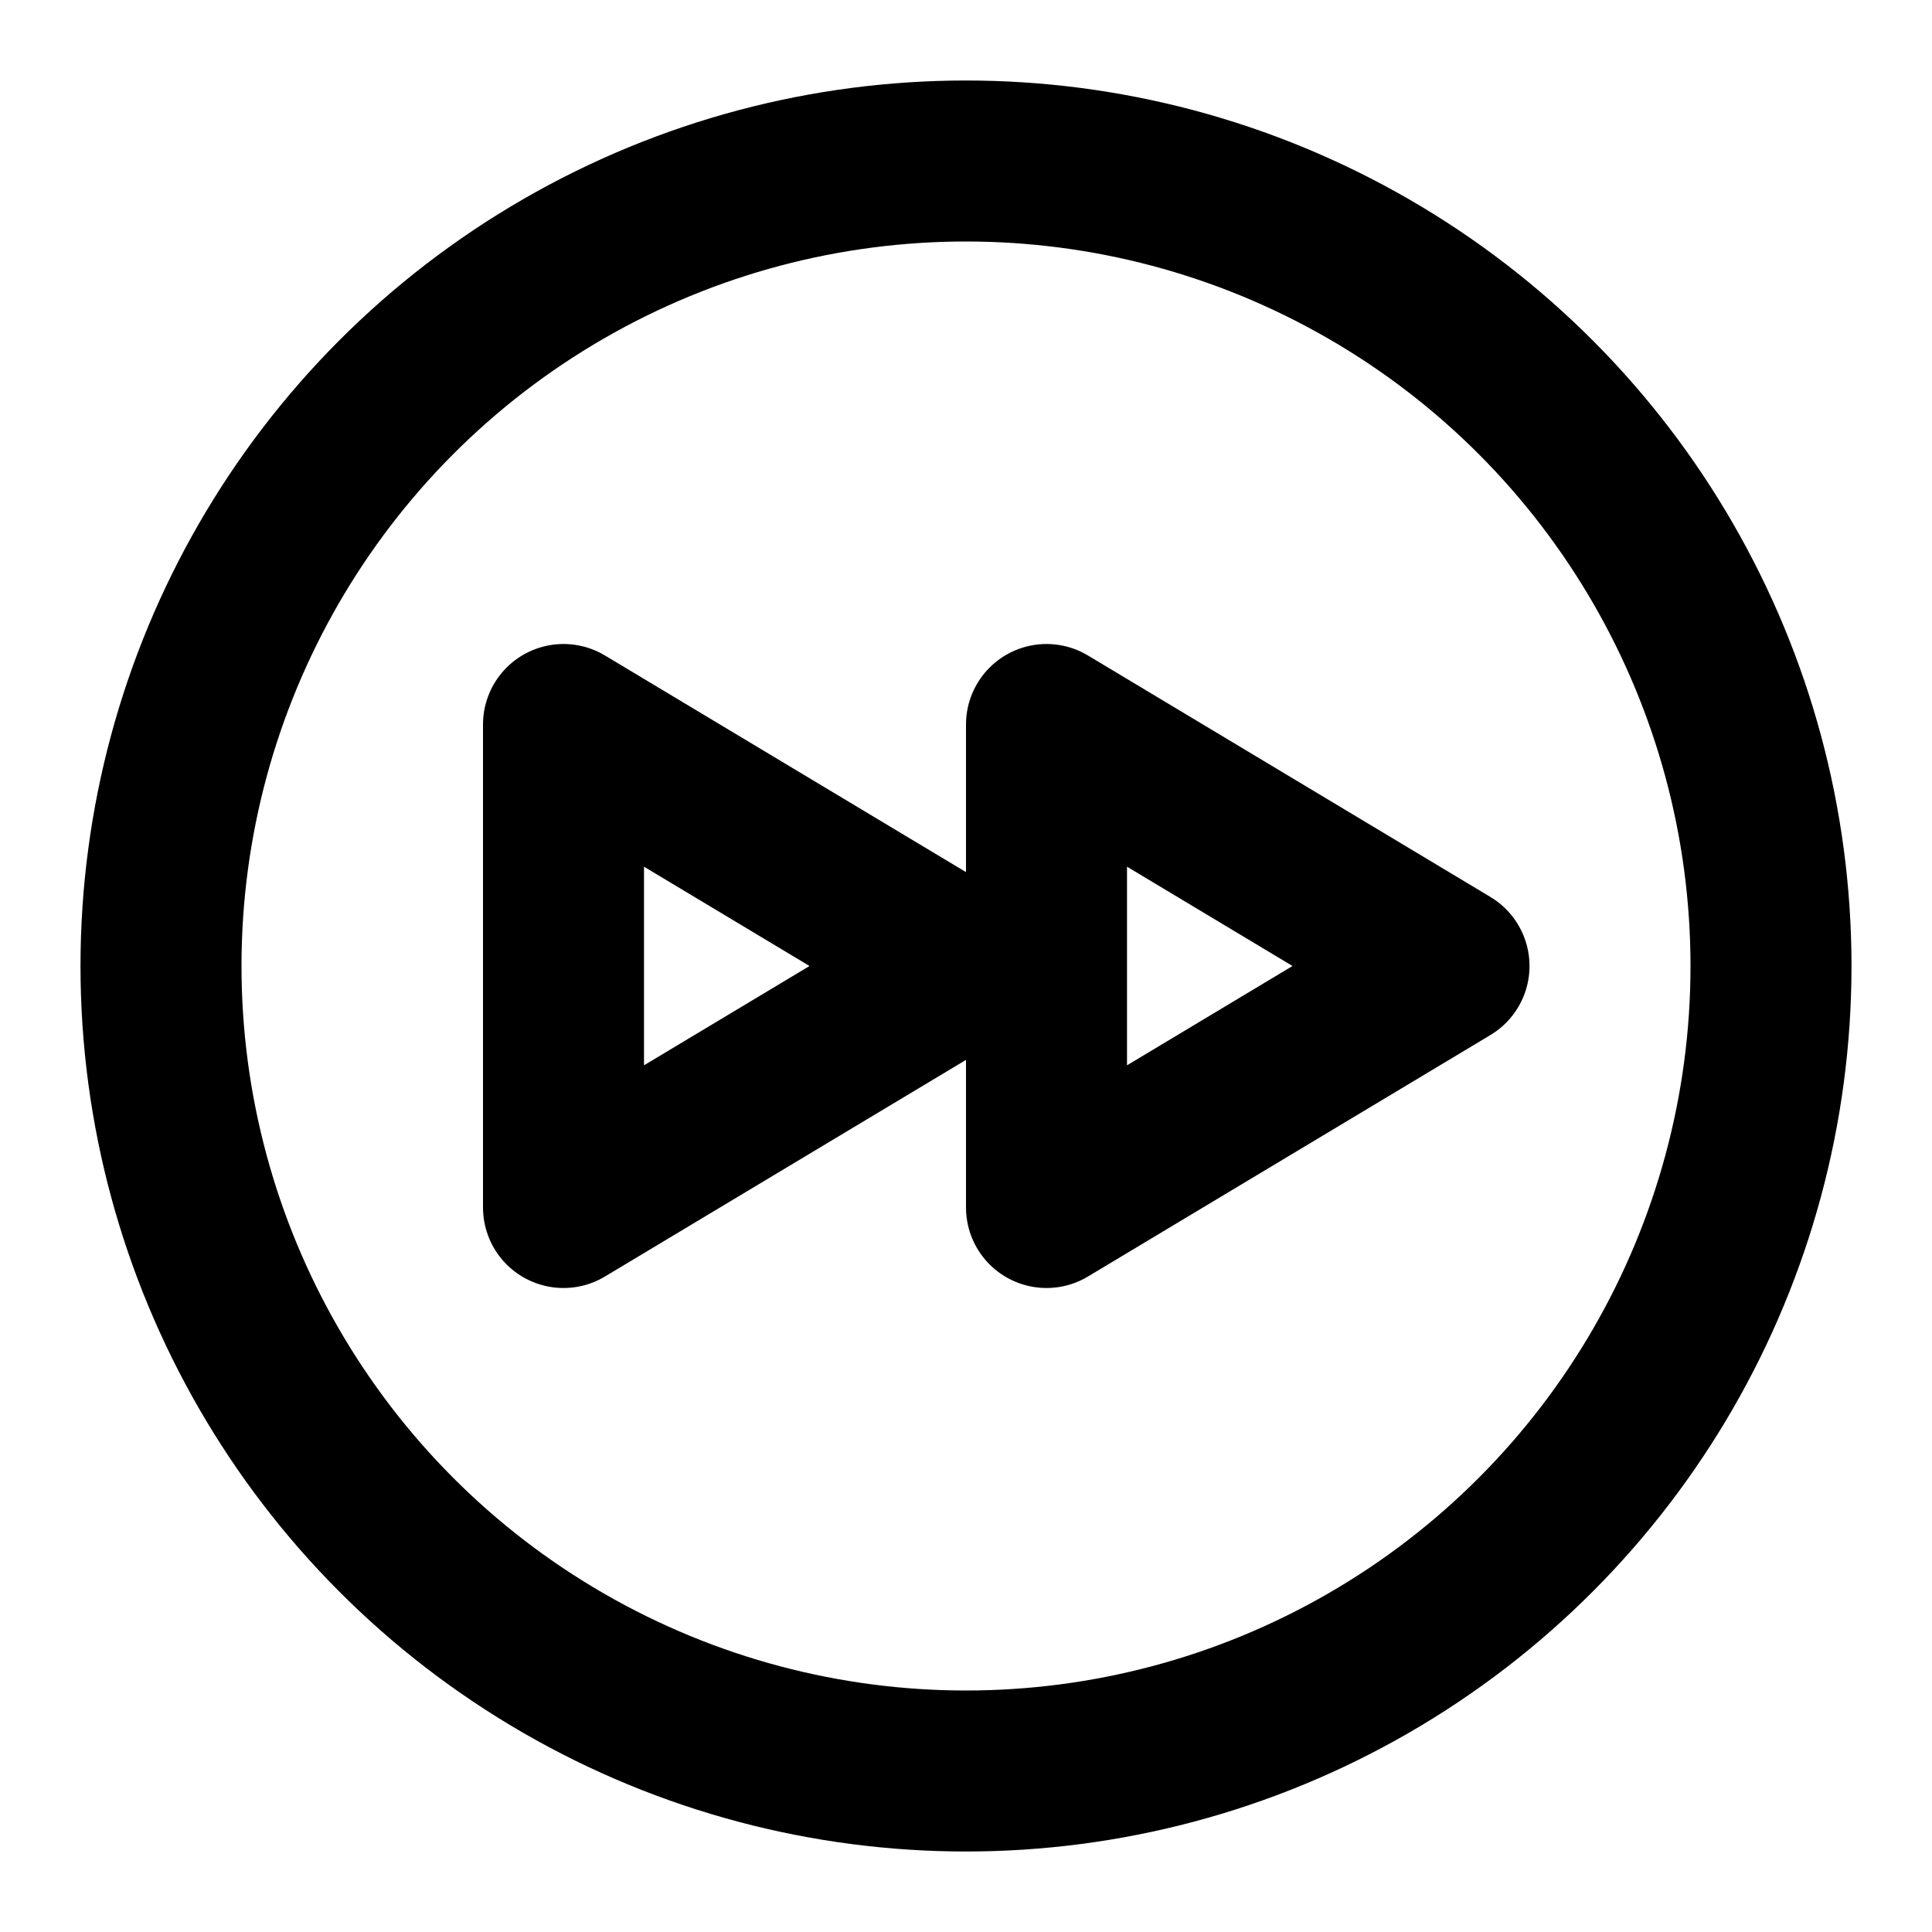
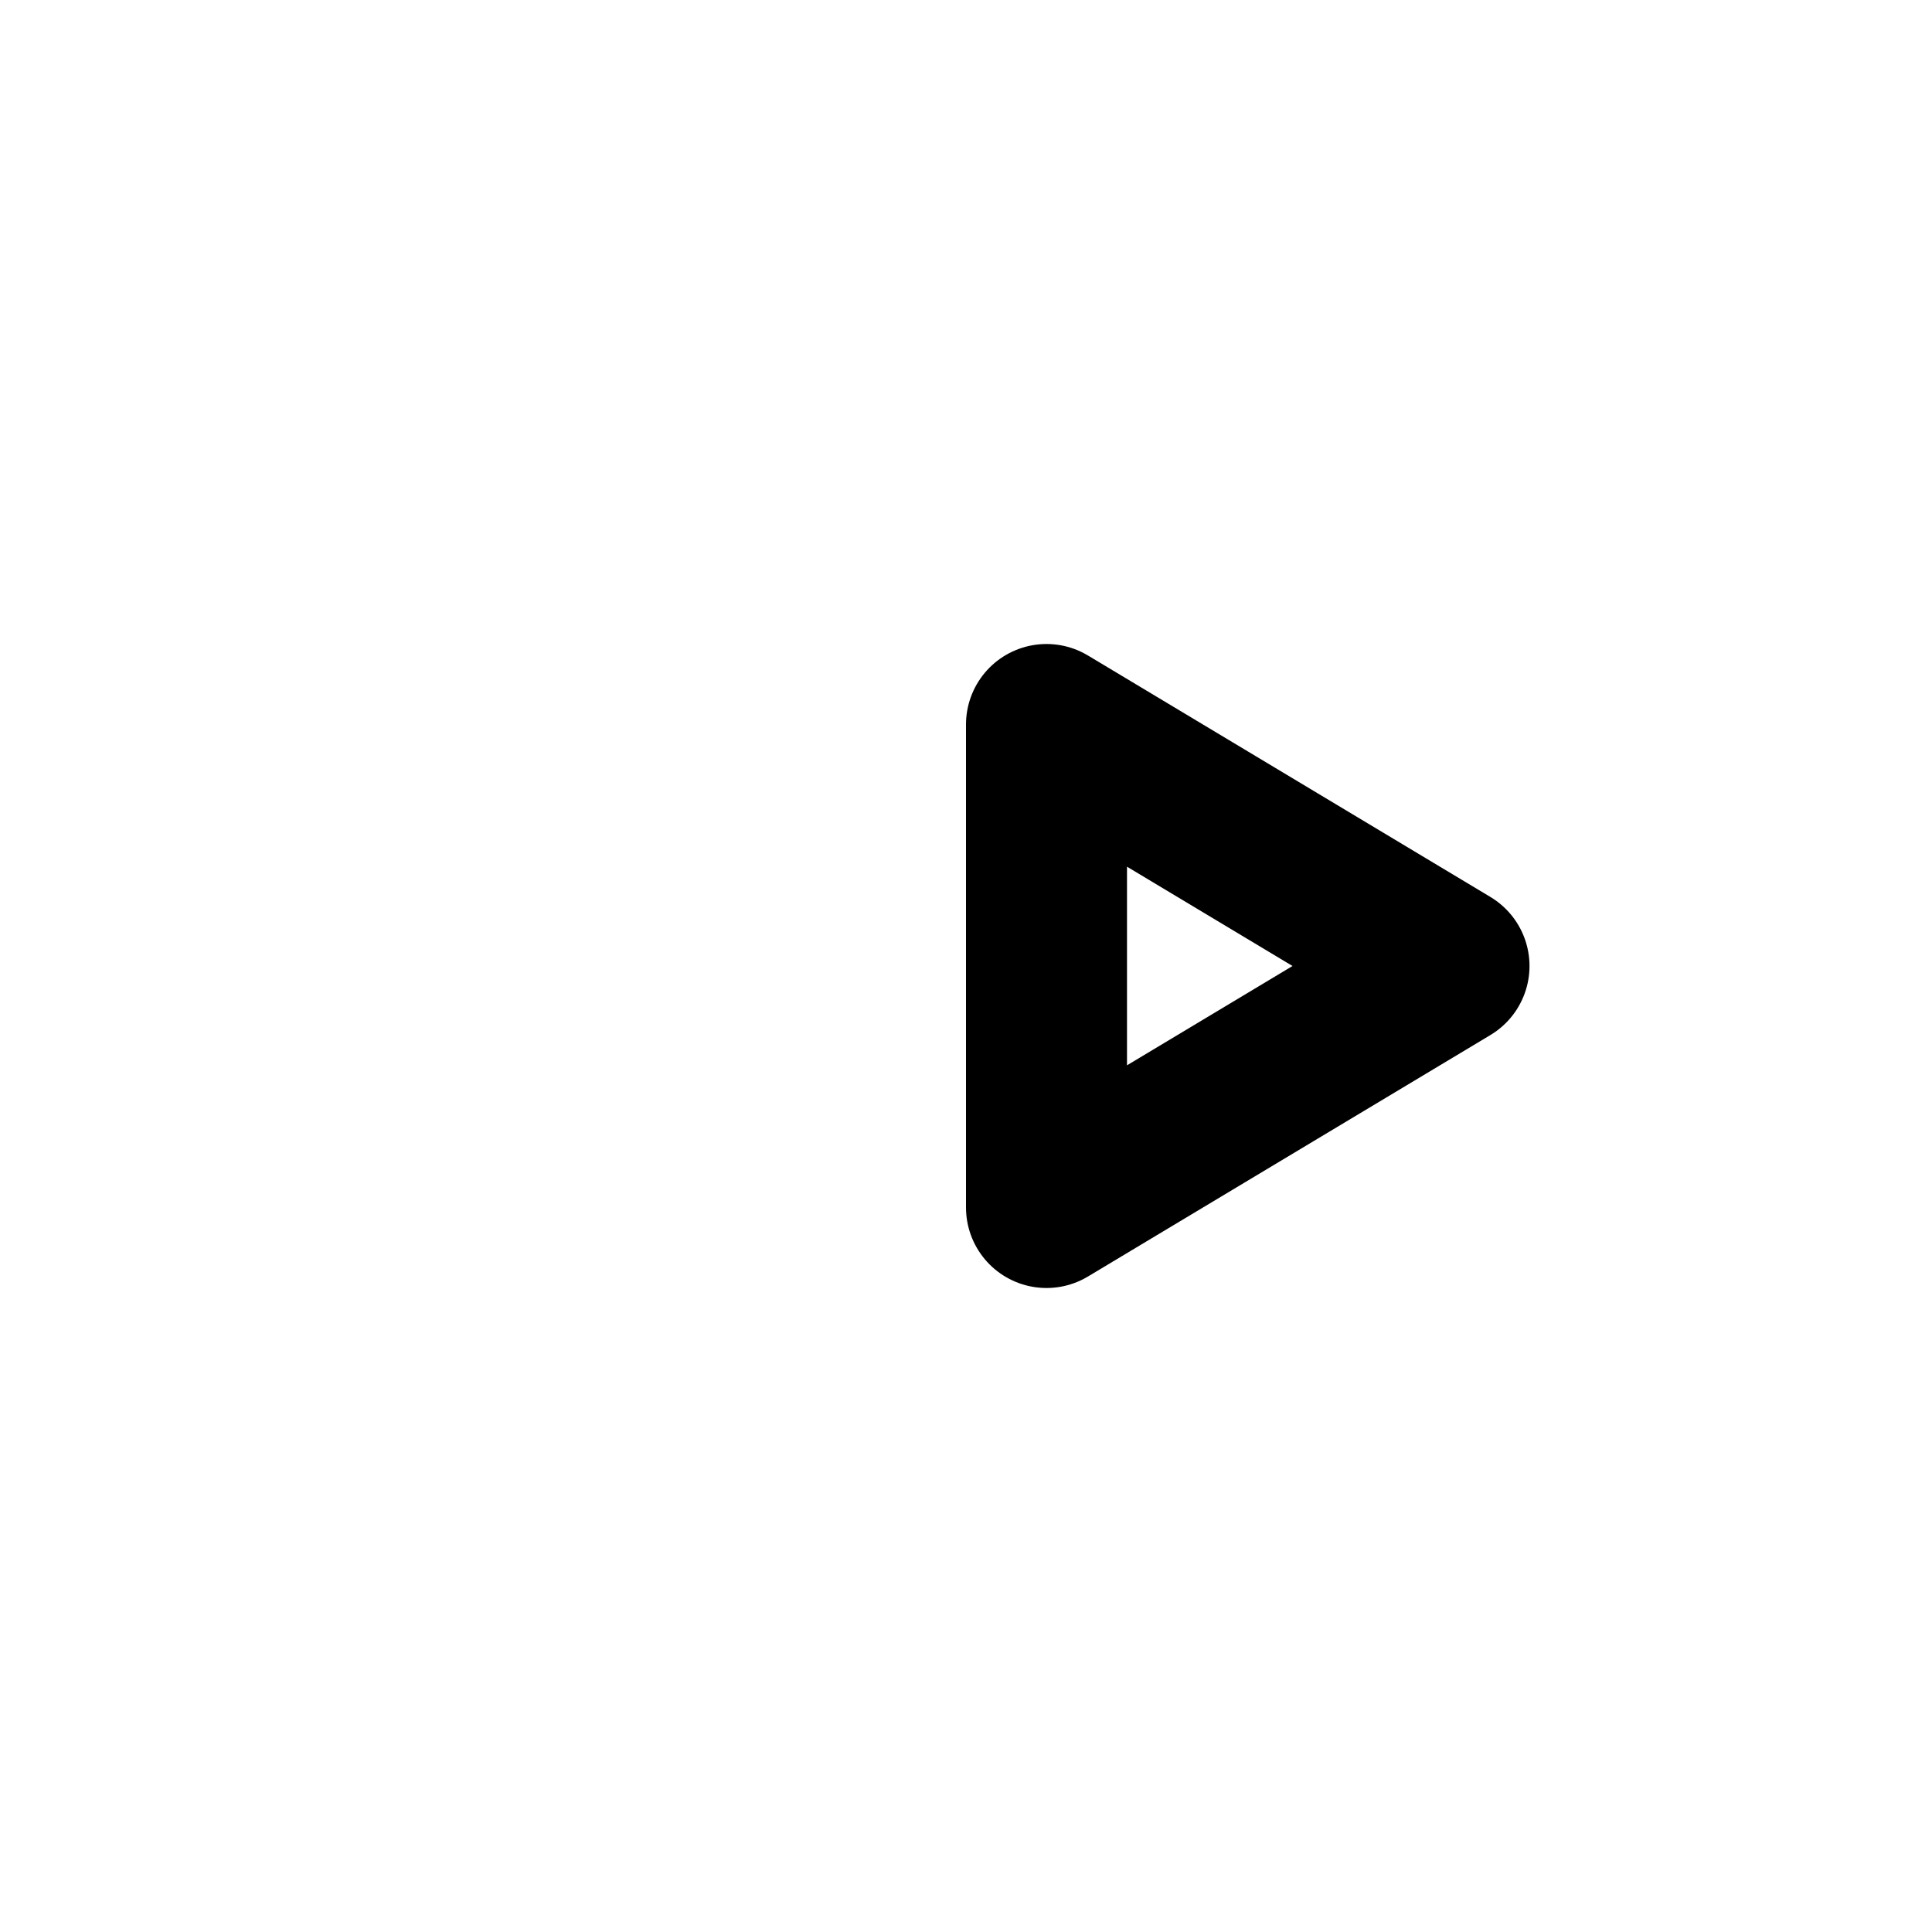
<svg xmlns="http://www.w3.org/2000/svg" width="800px" height="800px" viewBox="0 0 24 24" fill="none">
-   <circle cx="12" cy="12" r="10" stroke="#000000" stroke-linecap="round" stroke-linejoin="round" stroke-width="2" />
-   <path d="M7 15V9L12 12L7 15Z" stroke="#000000" stroke-linecap="round" stroke-linejoin="round" stroke-width="2" />
  <path d="M13 15V9L18 12L13 15Z" stroke="#000000" stroke-linecap="round" stroke-linejoin="round" stroke-width="2" />
</svg>